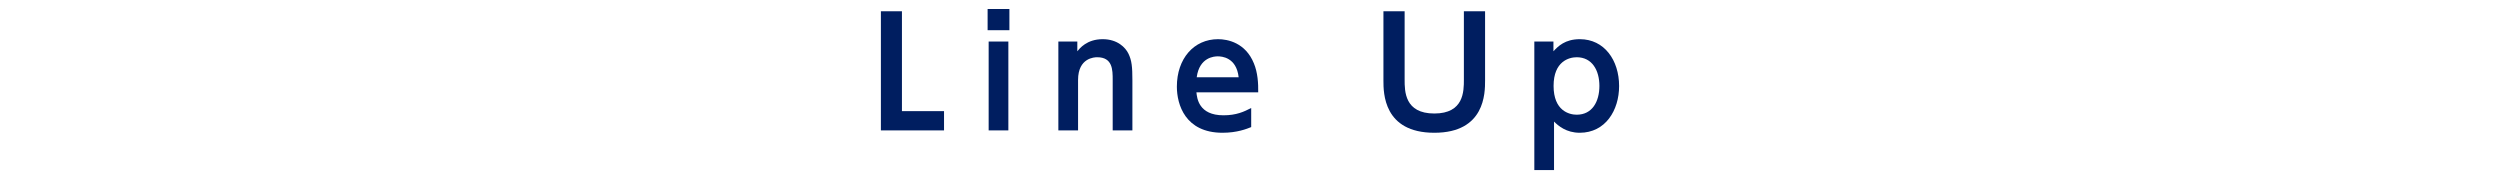
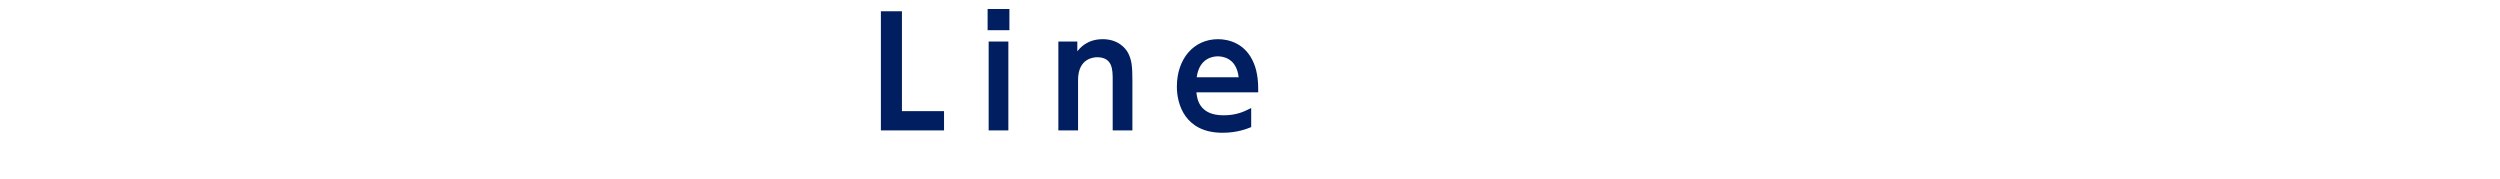
<svg xmlns="http://www.w3.org/2000/svg" version="1.1" id="レイヤー_1" x="0px" y="0px" viewBox="0 0 335 24" style="enable-background:new 0 0 335 24;" xml:space="preserve">
  <style type="text/css">
	.st0{fill:#001E60;}
</style>
  <g>
    <path class="st0" d="M120.86,1.51v13.38h5.64v2.58h-8.46V1.51H120.86z" />
    <path class="st0" d="M135.26,4.05h-2.92V1.21h2.92V4.05z M135.12,17.47h-2.64V5.57h2.64V17.47z" />
    <path class="st0" d="M141.82,17.47V5.57h2.54v1.3c0.3-0.36,1.26-1.62,3.4-1.62c2,0,3.06,1.14,3.44,1.92   c0.46,0.92,0.54,1.82,0.54,3.6v6.7h-2.64v-6.76c0-1.34,0-3.04-2.08-3.04c-0.34,0-2.56,0.06-2.56,3.04v6.76H141.82z" />
    <path class="st0" d="M160.32,12.37c0.08,0.78,0.3,3.08,3.62,3.08c1.74,0,2.76-0.48,3.72-0.98v2.56c-0.6,0.24-1.88,0.76-3.84,0.76   c-5,0-6.12-3.78-6.12-6.18c0-3.76,2.28-6.36,5.52-6.36c1.3,0,3.68,0.48,4.8,3.24c0.52,1.24,0.6,2.7,0.58,3.88H160.32z    M165.98,10.35c-0.3-2.68-2.28-2.8-2.8-2.8c-0.44,0-2.46,0.1-2.82,2.8H165.98z" />
-     <path class="st0" d="M199,1.51v9.3c0,1.64,0,6.98-6.8,6.98c-6.82,0-6.82-5.36-6.82-6.98v-9.3h2.84v9.16c0,1.56,0,4.54,3.98,4.54   c3.96,0,3.96-2.98,3.96-4.54V1.51H199z" />
-     <path class="st0" d="M208.16,6.87c0.62-0.66,1.54-1.62,3.54-1.62c3.28,0,5.26,2.82,5.26,6.28c0,3.24-1.82,6.26-5.28,6.26   c-1.8,0-2.88-0.94-3.44-1.5v6.5h-2.64V5.57h2.56V6.87z M211.28,15.37c2.08,0,3.04-1.76,3.04-3.86c0-2.06-0.96-3.84-3.04-3.84   c-1.02,0-3.1,0.54-3.1,3.84C208.18,14.85,210.28,15.37,211.28,15.37z" />
  </g>
</svg>